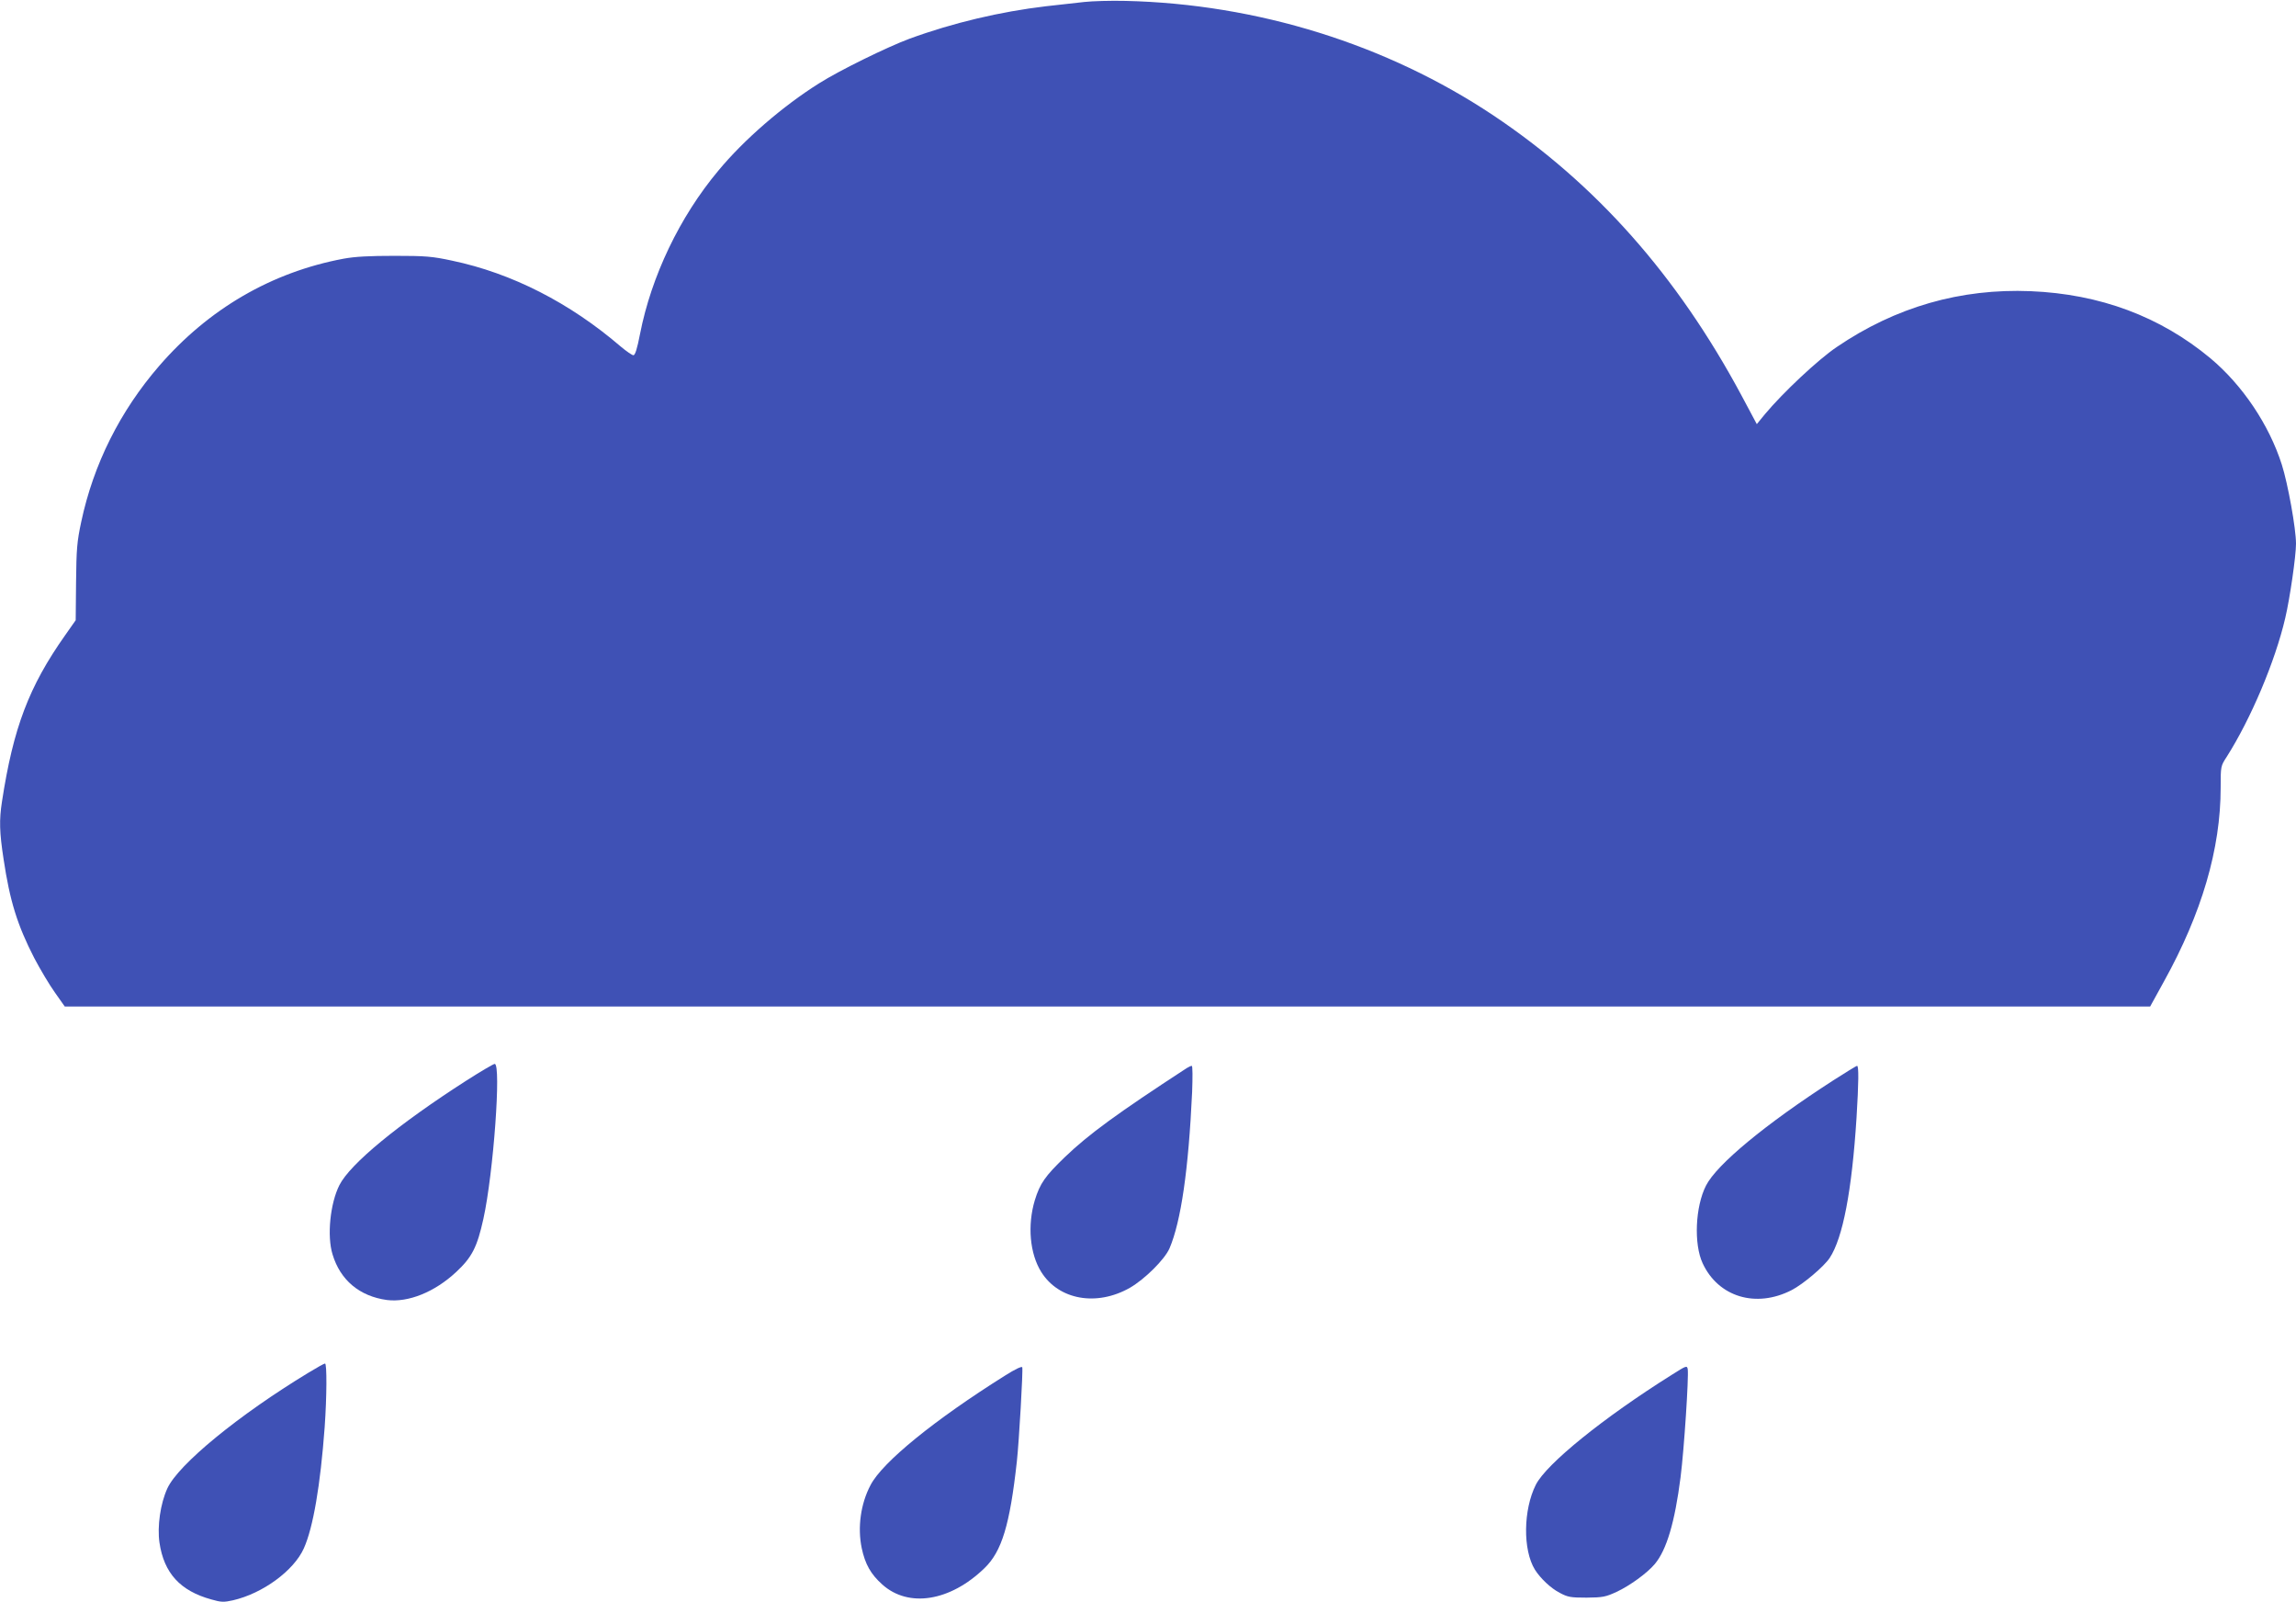
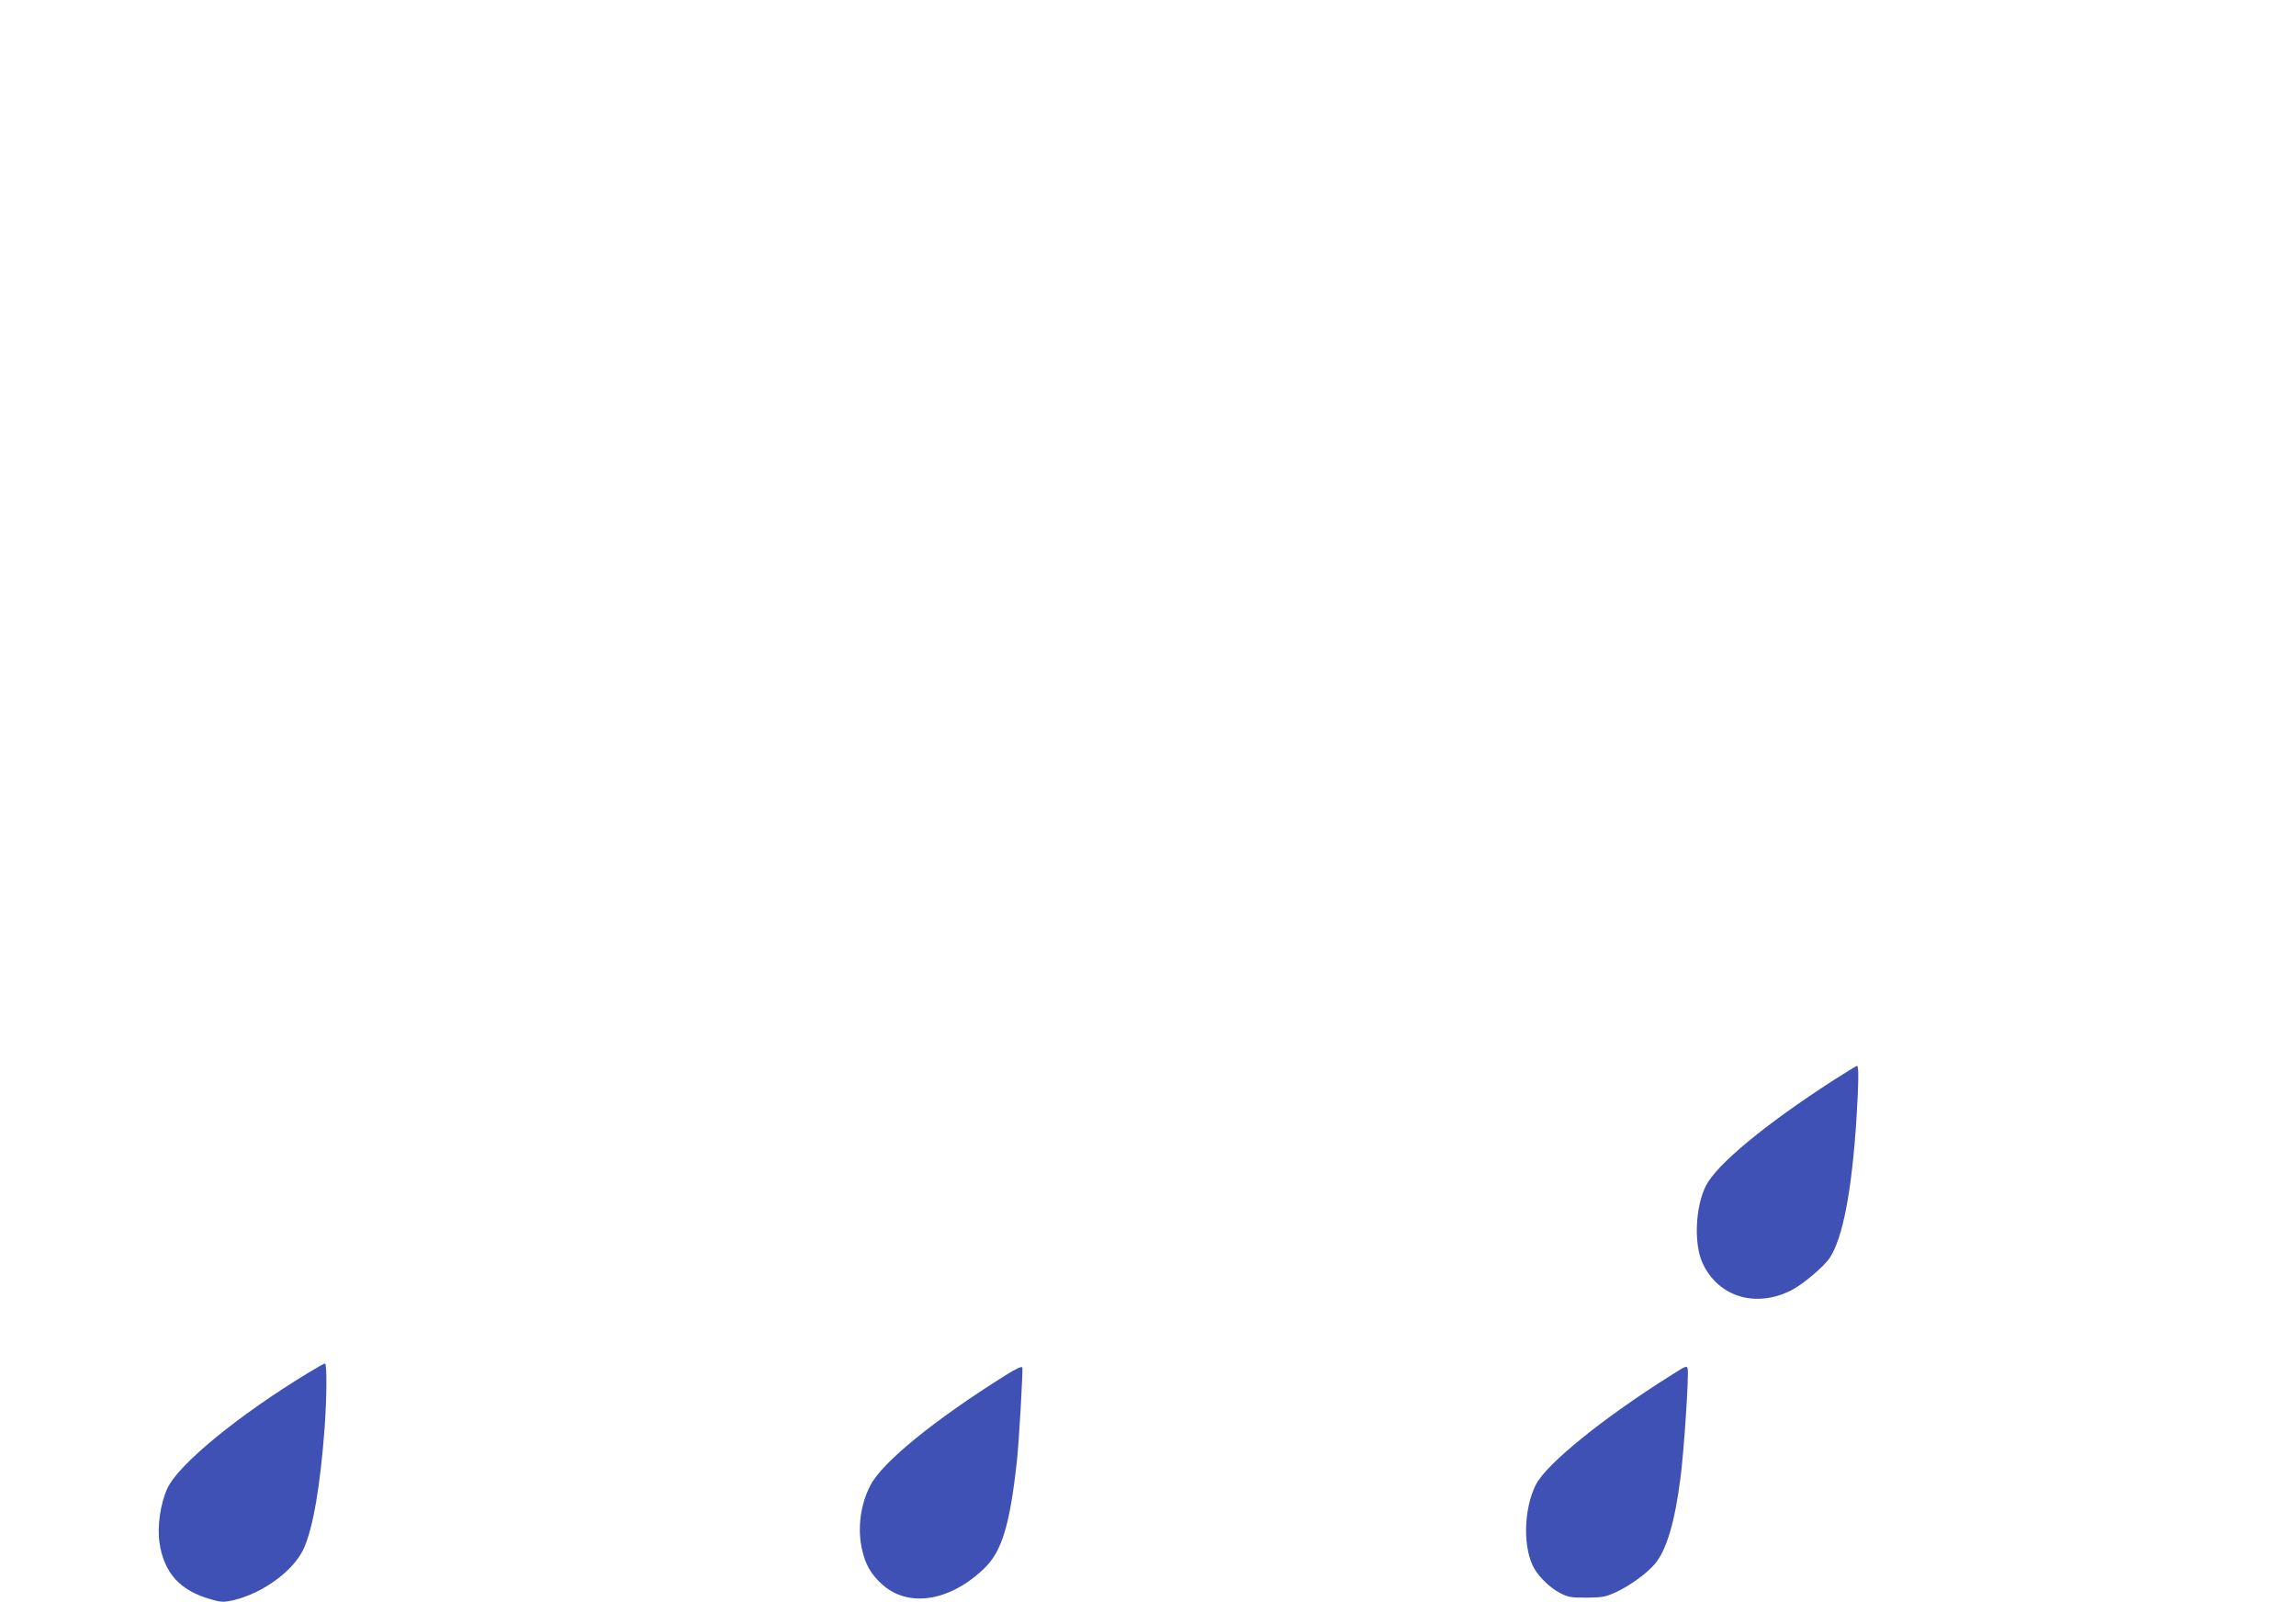
<svg xmlns="http://www.w3.org/2000/svg" version="1.0" width="1280pt" height="893pt" viewBox="0 0 1280 893" preserveAspectRatio="xMidYMid meet">
  <g transform="translate(0,893) scale(0.1,-0.1)" fill="#3f51b5" stroke="none">
-     <path d="M6045 8919 c-44 -5 -141 -16 -215 -24 -253 -30 -517 -92 -760 -181 -124 -46 -391 -177 -503 -248 -204 -128 -420 -315 -563 -488 -215 -257 -373 -588 -436 -910 -16 -82 -27 -118 -37 -118 -7 0 -39 22 -70 48 -284 244 -607 409 -940 479 -111 24 -149 27 -321 27 -141 0 -220 -4 -285 -16 -401 -75 -753 -280 -1028 -598 -218 -252 -366 -548 -434 -868 -24 -112 -27 -152 -29 -338 l-2 -211 -59 -84 c-202 -286 -289 -516 -352 -927 -16 -103 -14 -171 9 -321 35 -234 77 -368 171 -551 33 -63 85 -150 115 -192 l55 -78 5813 0 5813 0 76 138 c212 382 317 741 317 1082 0 119 0 120 34 172 135 213 270 532 326 773 26 110 60 346 60 414 0 85 -45 334 -79 441 -71 223 -220 444 -398 593 -280 233 -616 358 -1002 374 -391 16 -753 -88 -1081 -311 -104 -70 -301 -255 -401 -375 l-45 -55 -87 163 c-358 666 -809 1175 -1382 1558 -594 396 -1316 621 -2050 638 -82 2 -186 -1 -230 -6z" />
-     <path d="M2600 2907 c-379 -243 -648 -464 -708 -583 -51 -101 -70 -283 -38 -386 43 -143 150 -233 303 -254 119 -15 266 44 386 156 88 82 117 138 152 297 56 254 100 863 63 863 -7 0 -78 -42 -158 -93z" />
-     <path d="M6615 2976 c-385 -251 -546 -368 -679 -496 -110 -106 -138 -146 -167 -240 -42 -140 -28 -298 36 -400 98 -156 309 -193 494 -88 83 48 194 158 221 220 64 150 106 439 126 871 3 82 3 147 -2 146 -5 0 -18 -6 -29 -13z" />
+     <path d="M6615 2976 z" />
    <path d="M10220 2908 c-377 -243 -649 -468 -709 -586 -60 -117 -69 -326 -19 -433 87 -188 297 -252 496 -150 64 33 180 131 212 179 74 112 124 375 150 782 12 196 13 290 3 289 -5 0 -64 -37 -133 -81z" />
    <path d="M1720 1279 c-391 -237 -726 -512 -787 -645 -39 -85 -57 -212 -44 -302 25 -170 115 -269 289 -317 55 -16 70 -16 120 -5 166 38 340 165 396 290 52 116 92 351 116 675 12 170 13 355 2 355 -5 0 -46 -23 -92 -51z" />
    <path d="M5605 1264 c-394 -247 -686 -484 -752 -612 -55 -104 -73 -236 -49 -351 19 -89 50 -145 115 -203 146 -131 378 -94 569 91 97 93 142 242 181 596 12 110 35 509 30 524 -3 7 -42 -12 -94 -45z" />
    <path d="M9320 1267 c-381 -239 -700 -497 -758 -613 -70 -139 -73 -363 -5 -473 31 -49 88 -103 138 -129 45 -24 60 -27 150 -27 91 1 106 4 167 32 75 35 171 105 213 155 66 78 112 233 144 484 20 158 46 558 40 602 -4 22 -7 21 -89 -31z" />
  </g>
</svg>